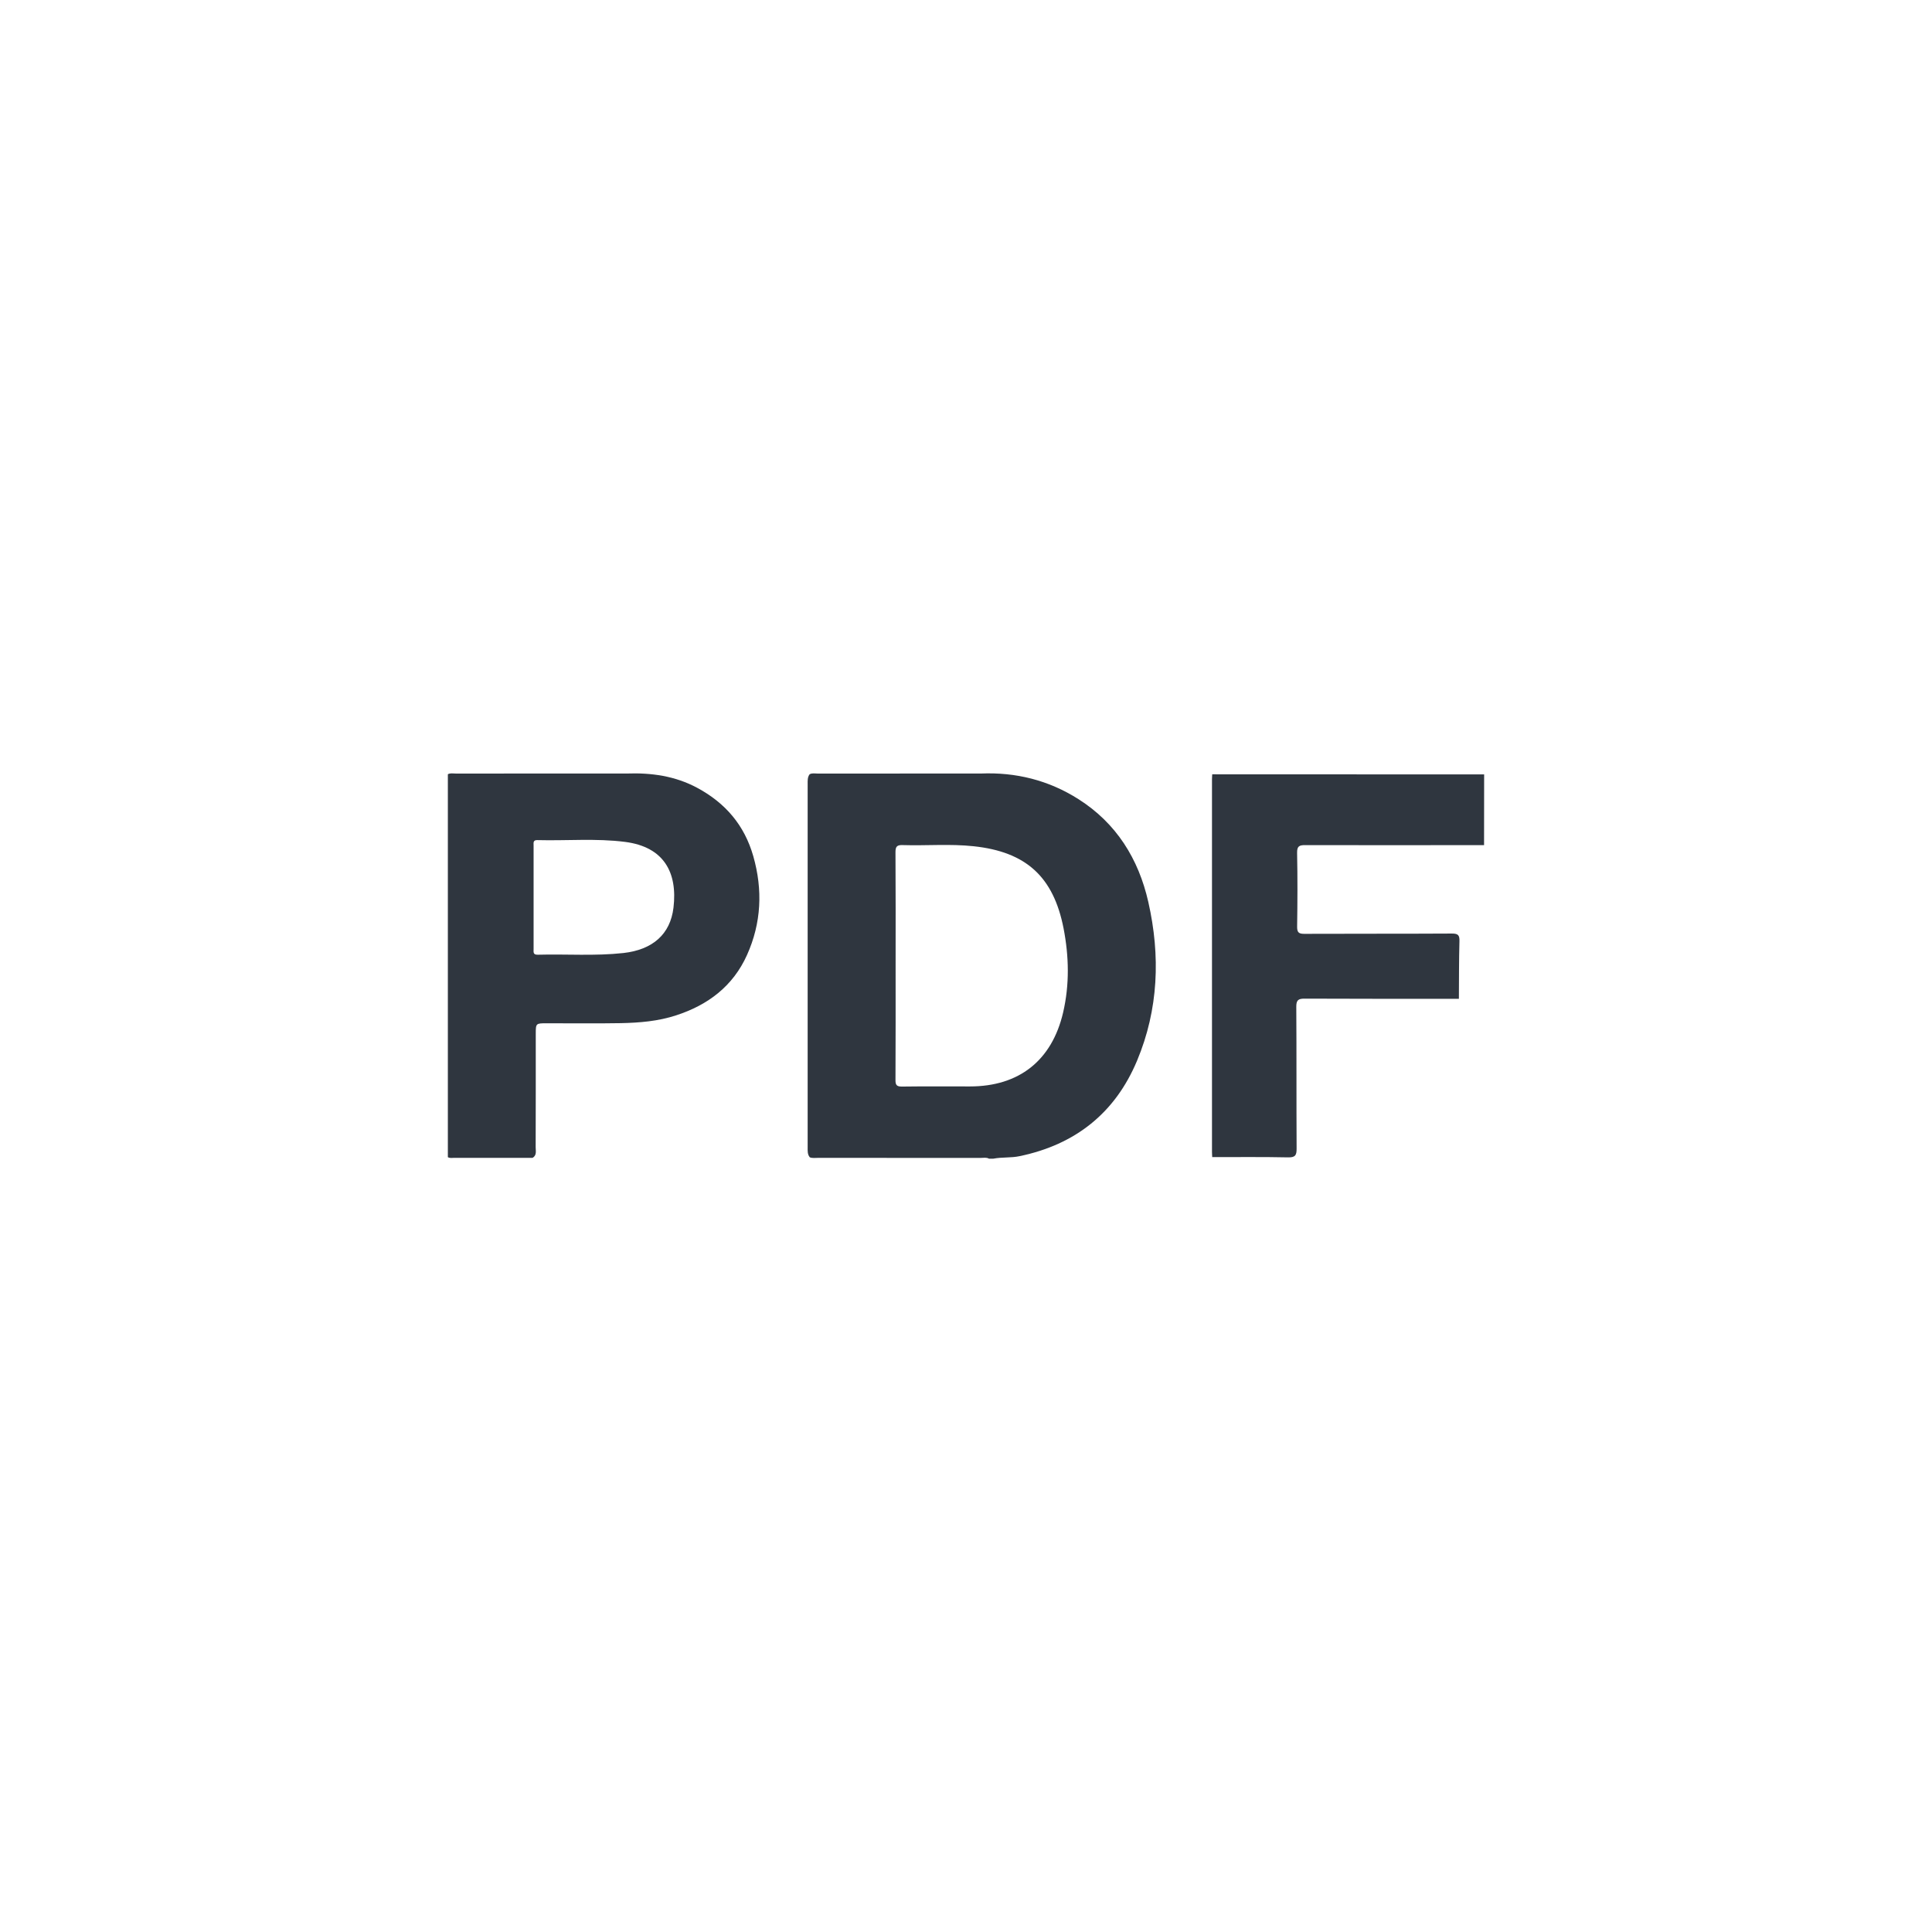
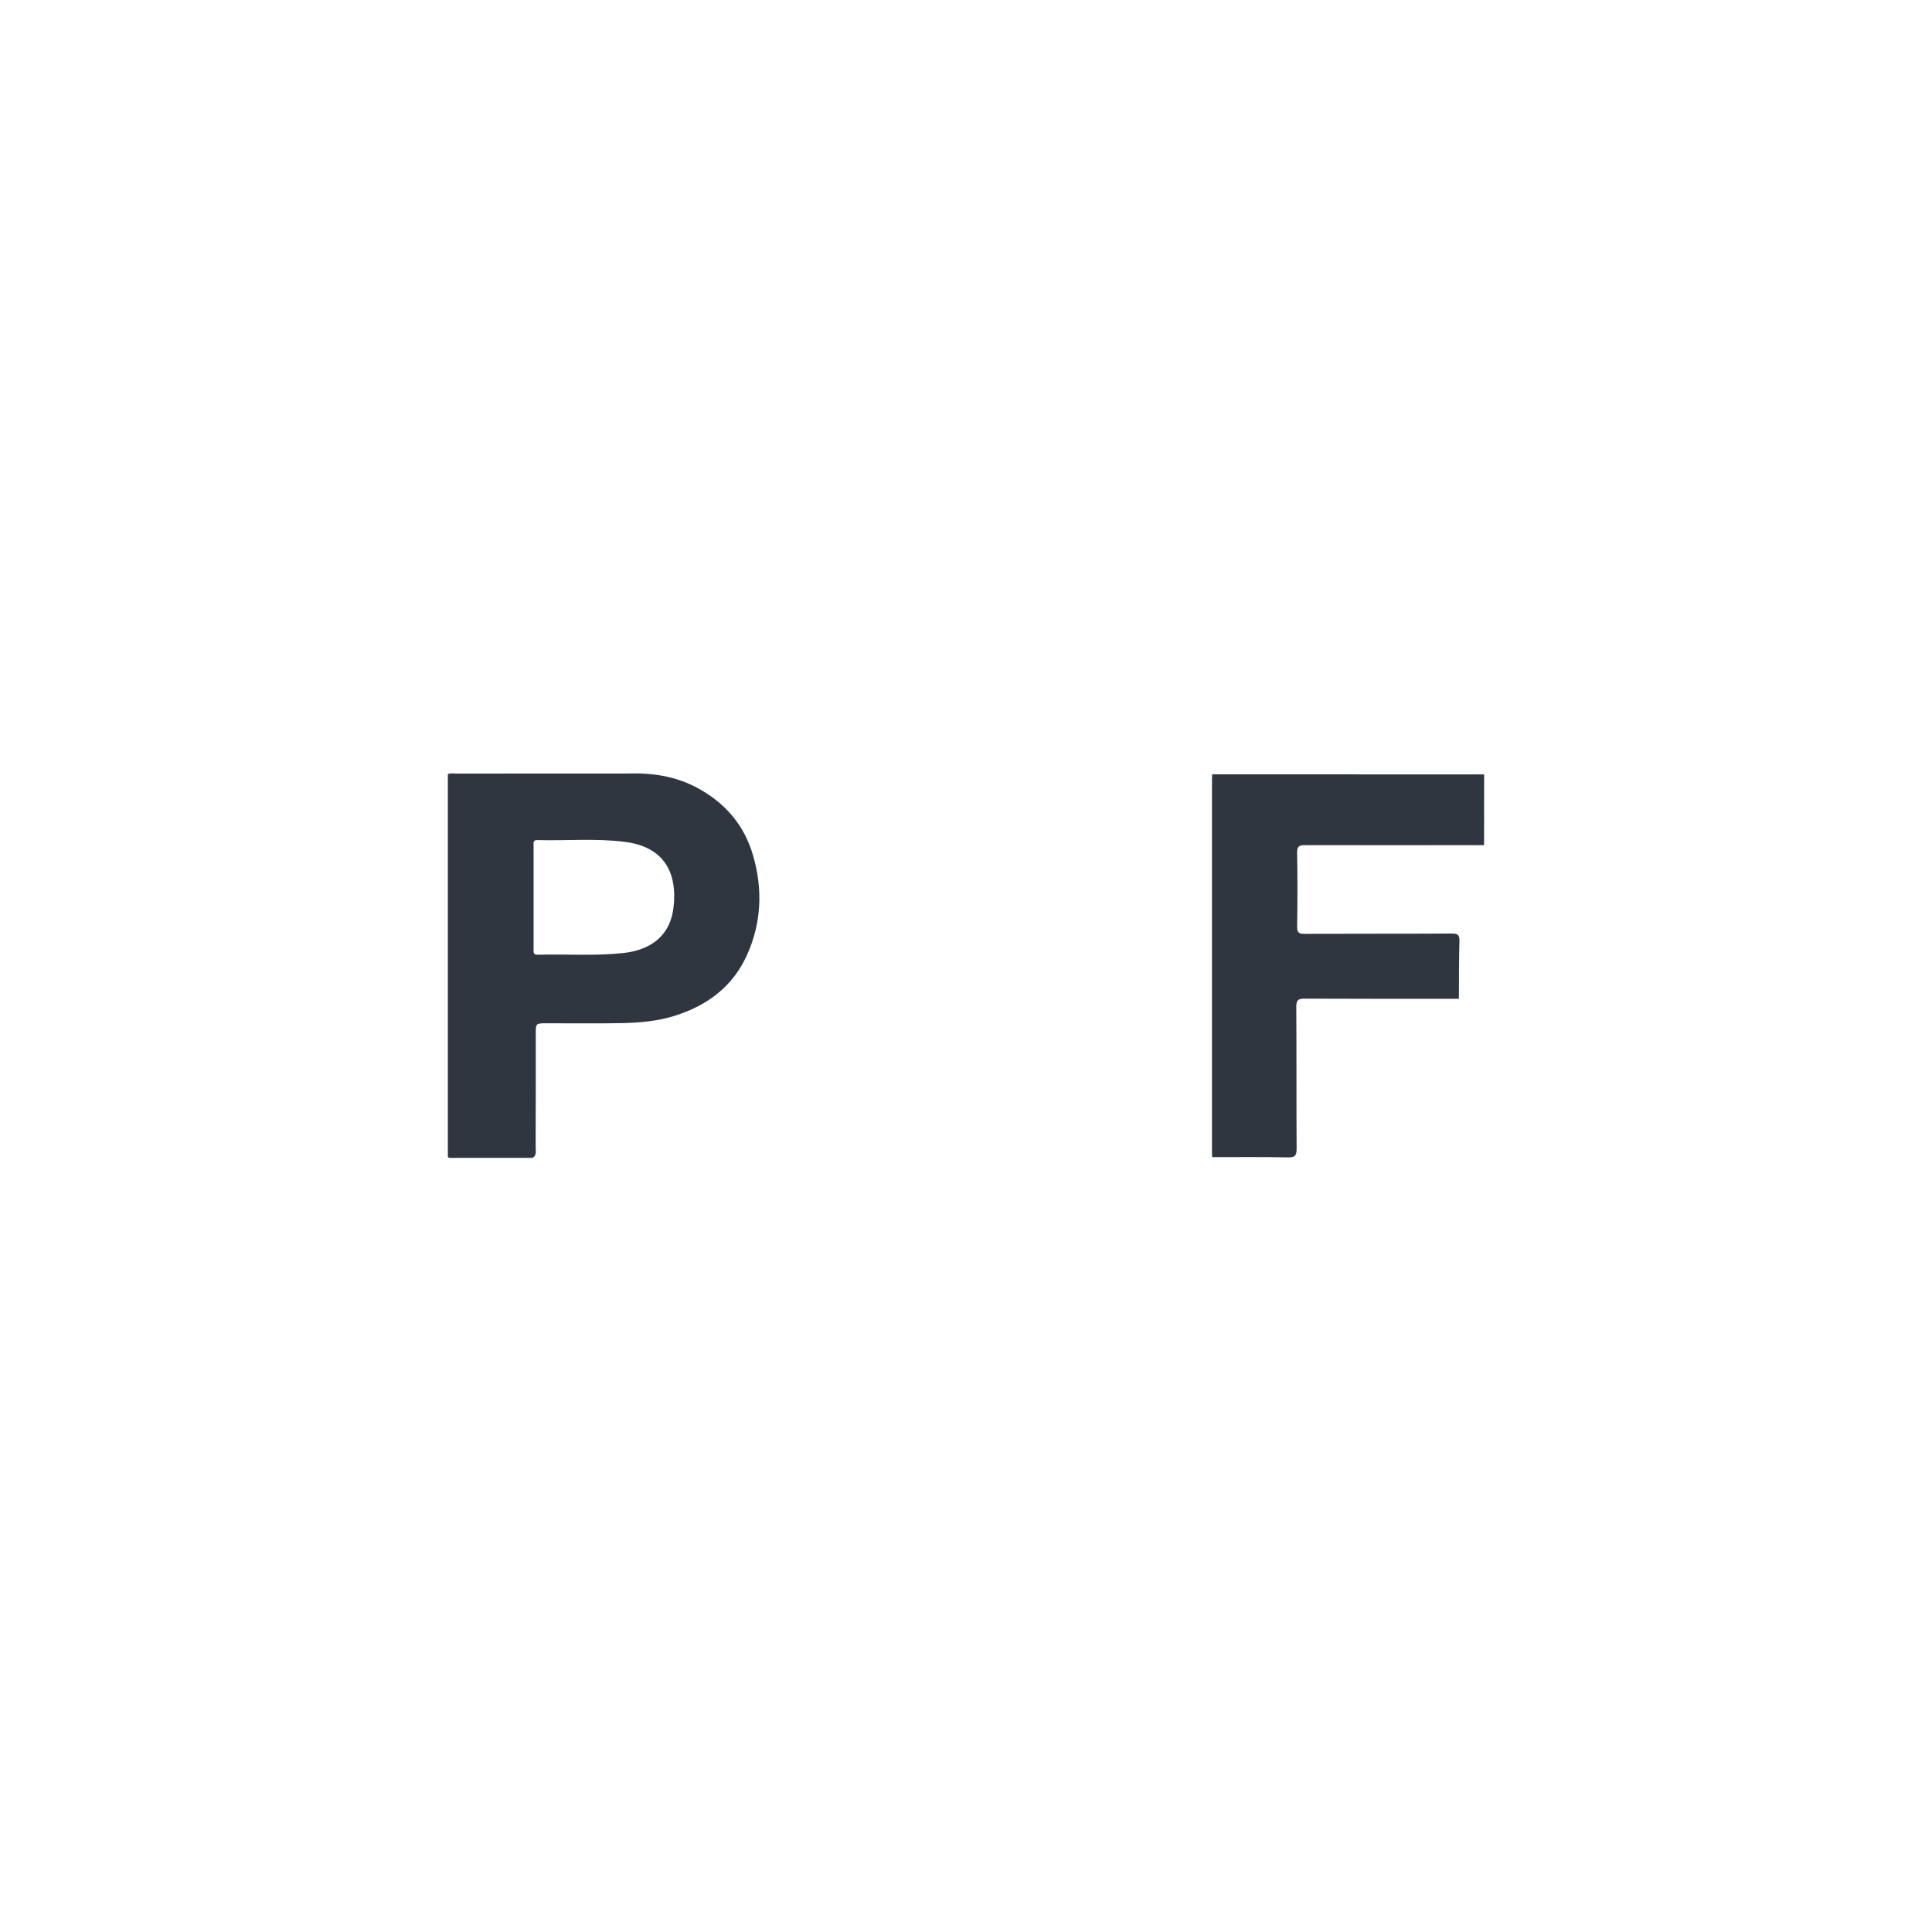
<svg xmlns="http://www.w3.org/2000/svg" version="1.1" id="Layer_1" x="0px" y="0px" width="74px" height="74px" viewBox="0 0 74 74" enable-background="new 0 0 74 74" xml:space="preserve">
  <g id="_x31_zssbY_1_">
    <g>
-       <path fill="#2F363F" d="M43.983,34.548c-0.374-1.651-1.223-3.018-2.679-3.941c-1.137-0.722-2.394-1.036-3.739-0.979    c-2.084,0-4.167,0-6.249,0.001c-0.103,0-0.208-0.026-0.306,0.027c-0.086,0.116-0.075,0.251-0.075,0.381    c-0.001,4.638-0.001,9.275,0,13.913c0,0.13-0.011,0.266,0.083,0.378c0.099,0.039,0.205,0.021,0.308,0.021    c2.082,0,4.166,0,6.248,0.001c0.102,0,0.208-0.026,0.305,0.029c0.057,0,0.113,0,0.17,0c0.332-0.064,0.674-0.025,1.004-0.096    c2.131-0.442,3.659-1.65,4.499-3.657C44.375,38.659,44.45,36.61,43.983,34.548z M40.719,38.785    c-0.43,1.835-1.686,2.828-3.568,2.828c-0.869,0-1.737-0.007-2.605,0.005c-0.201,0.001-0.249-0.059-0.247-0.255    c0.008-1.462,0.005-2.923,0.005-4.386c0-1.445,0.005-2.887-0.005-4.331c-0.002-0.223,0.058-0.285,0.279-0.277    c0.904,0.028,1.812-0.053,2.714,0.044c2.007,0.213,3.058,1.167,3.445,3.145C40.945,36.631,40.969,37.712,40.719,38.785z" />
      <path fill-rule="evenodd" clip-rule="evenodd" fill="#2F363F" d="M28.852,32.792c-0.337-1.182-1.066-2.035-2.143-2.614    c-0.851-0.458-1.761-0.584-2.708-0.55c-2.179,0-4.361,0-6.542,0.001c-0.103,0-0.207-0.026-0.305,0.026c0,4.89,0,9.777,0,14.667    c0.078,0.047,0.167,0.026,0.249,0.026c0.998,0,1.997,0.001,2.997,0c0.166-0.099,0.117-0.265,0.117-0.406    c0.006-1.451,0.003-2.904,0.004-4.358c0-0.381,0.008-0.39,0.4-0.39c0.952-0.002,1.905,0.012,2.858-0.005    c0.717-0.015,1.432-0.073,2.121-0.3c1.221-0.397,2.177-1.119,2.713-2.313C29.163,35.35,29.22,34.082,28.852,32.792z     M25.796,34.765c-0.121,1.02-0.799,1.613-1.919,1.738c-1.091,0.12-2.187,0.035-3.28,0.065c-0.187,0.004-0.159-0.106-0.159-0.219    c0-0.661,0-1.32,0-1.981s0-1.32,0-1.981c0-0.1-0.027-0.214,0.142-0.209c1.122,0.03,2.246-0.074,3.363,0.069    C25.433,32.438,25.956,33.423,25.796,34.765z" />
      <path fill-rule="evenodd" clip-rule="evenodd" fill="#2F363F" d="M56.846,29.662c0,0.902-0.003,1.805-0.003,2.708    c-2.281,0.001-4.562,0.006-6.844,0c-0.235-0.002-0.322,0.038-0.317,0.3c0.019,0.942,0.015,1.886,0.001,2.827    c-0.001,0.212,0.059,0.271,0.271,0.271c1.886-0.008,3.771,0,5.655-0.011c0.24-0.001,0.299,0.063,0.291,0.297    c-0.02,0.733-0.016,1.467-0.021,2.202c-1.97,0-3.94,0.004-5.91-0.006c-0.246-0.002-0.319,0.062-0.318,0.312    c0.012,1.812,0.002,3.623,0.012,5.432c0.001,0.243-0.043,0.34-0.317,0.336c-0.972-0.02-1.942-0.01-2.915-0.01    c-0.003-0.066-0.009-0.132-0.009-0.198c-0.002-4.756-0.002-9.512,0-14.267c0-0.066,0.006-0.132,0.009-0.197    C49.903,29.659,53.374,29.66,56.846,29.662z" />
    </g>
  </g>
</svg>